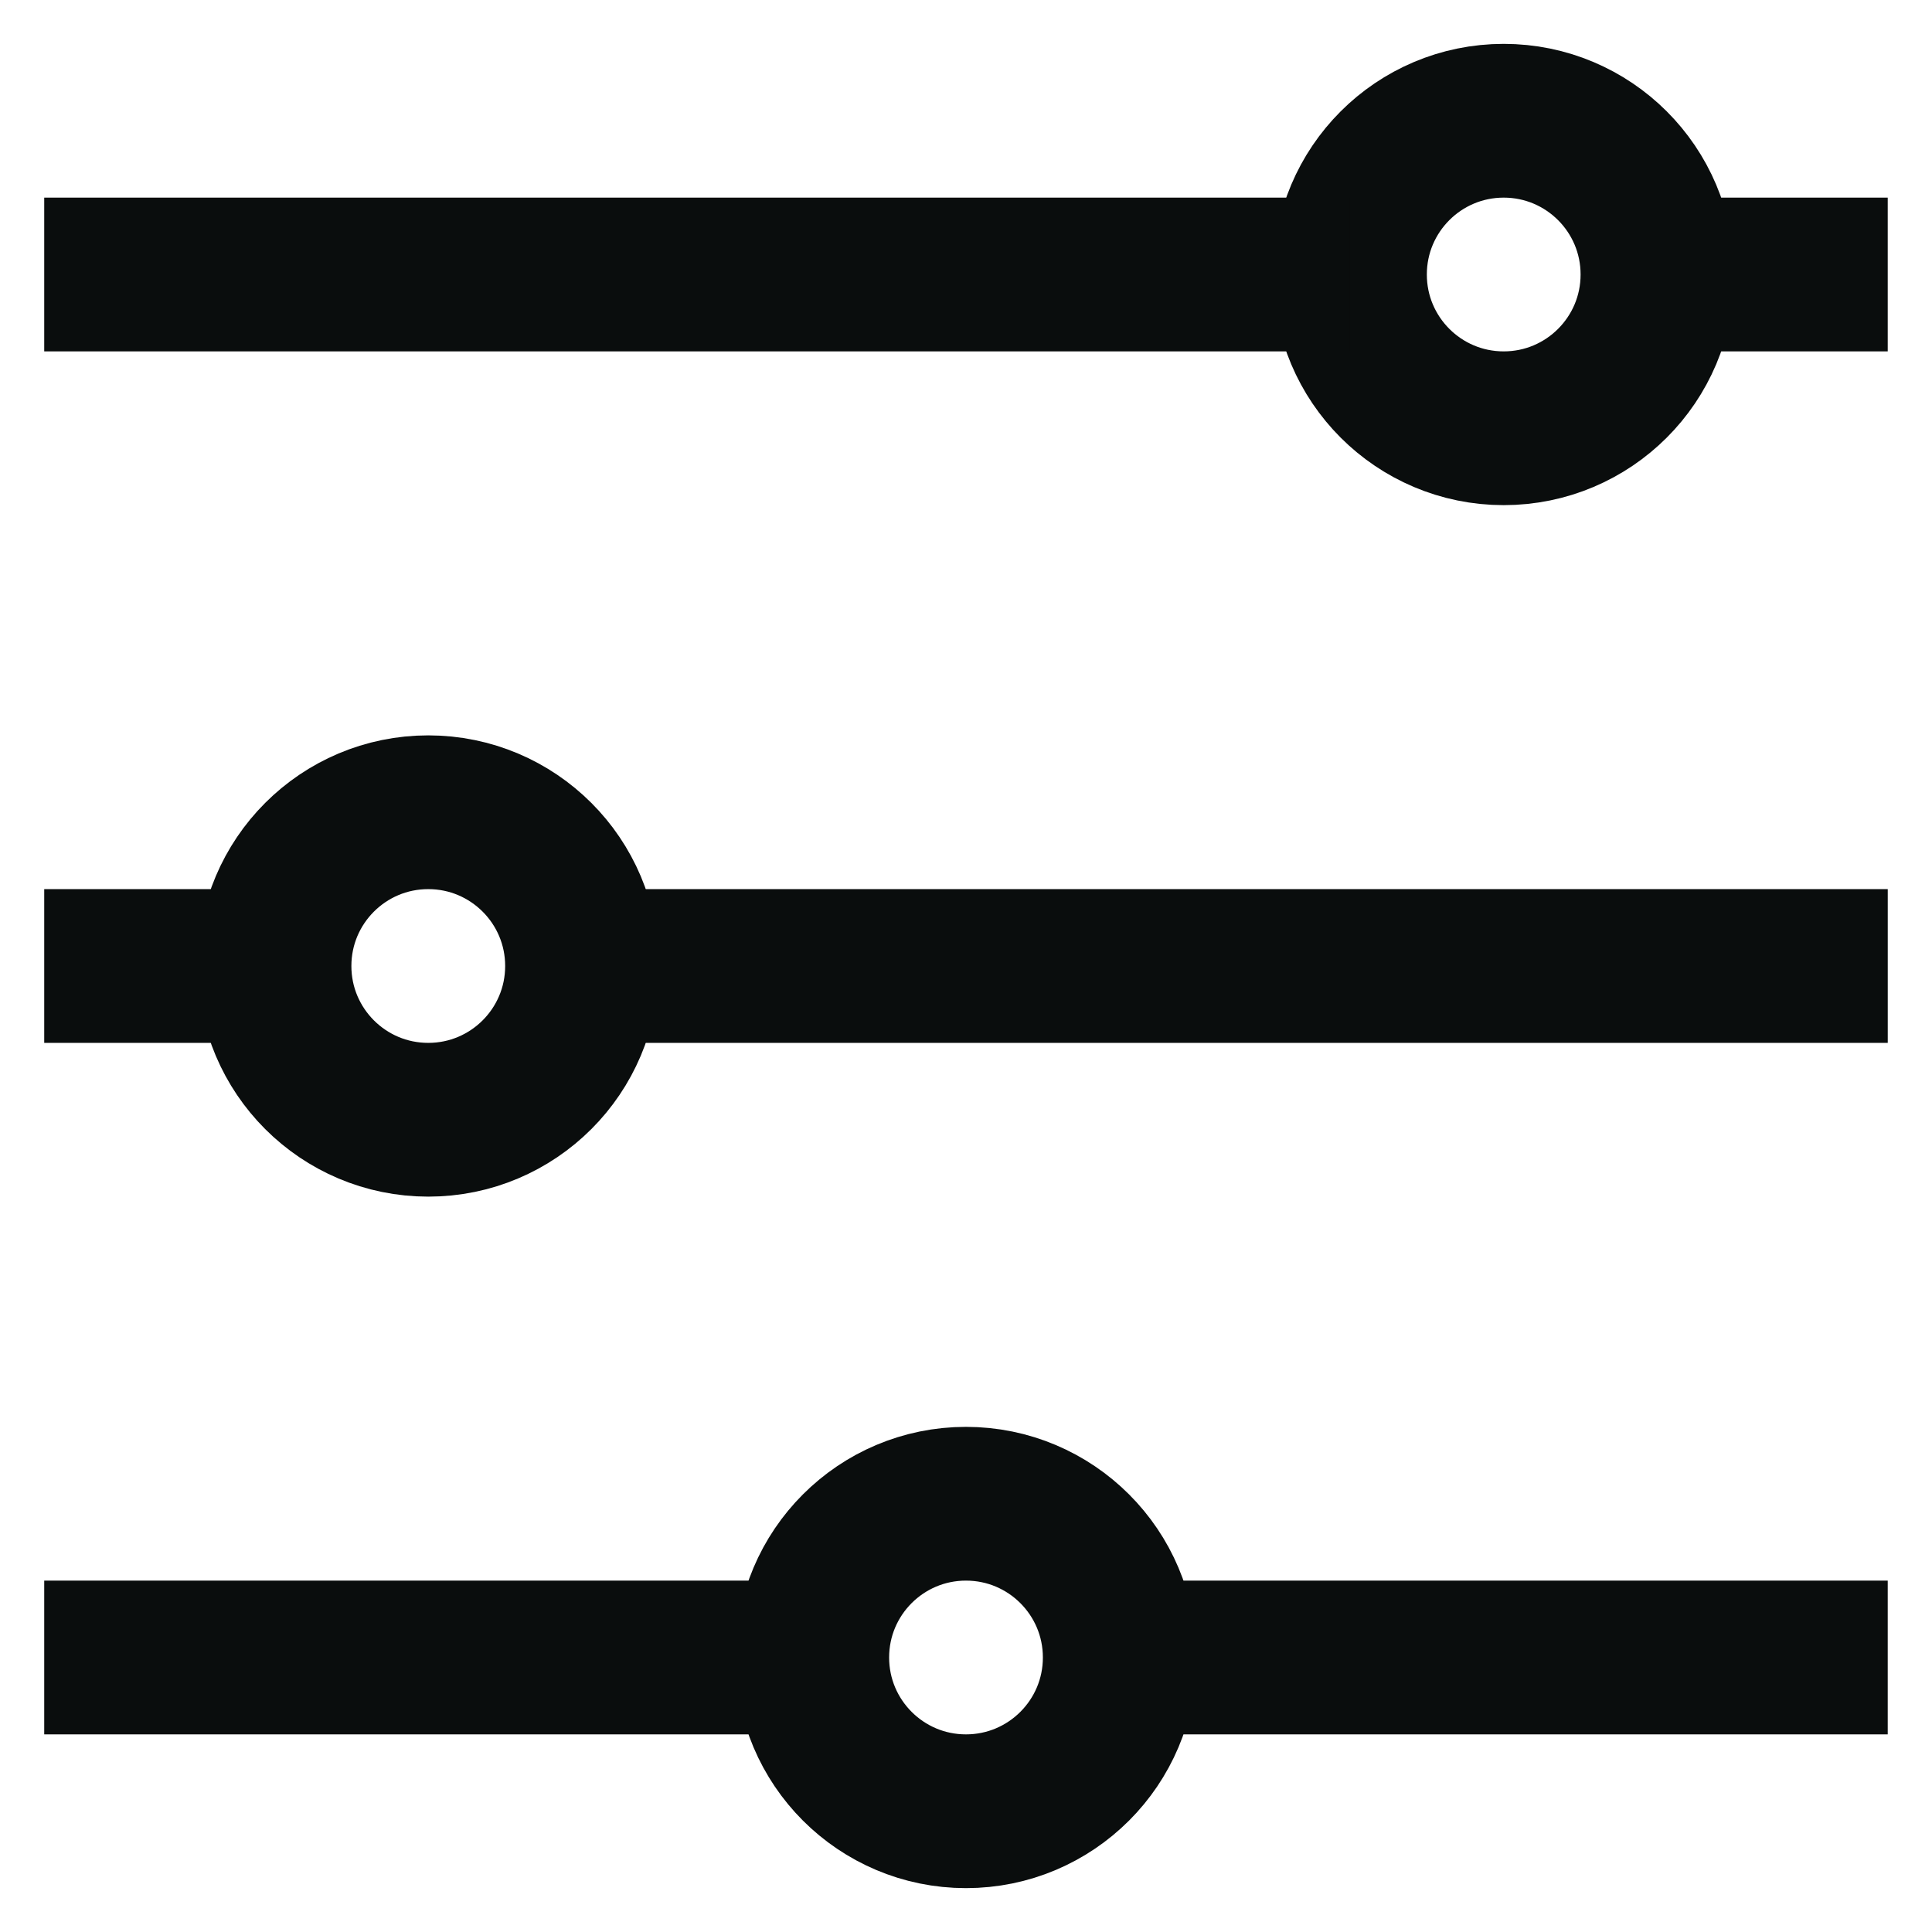
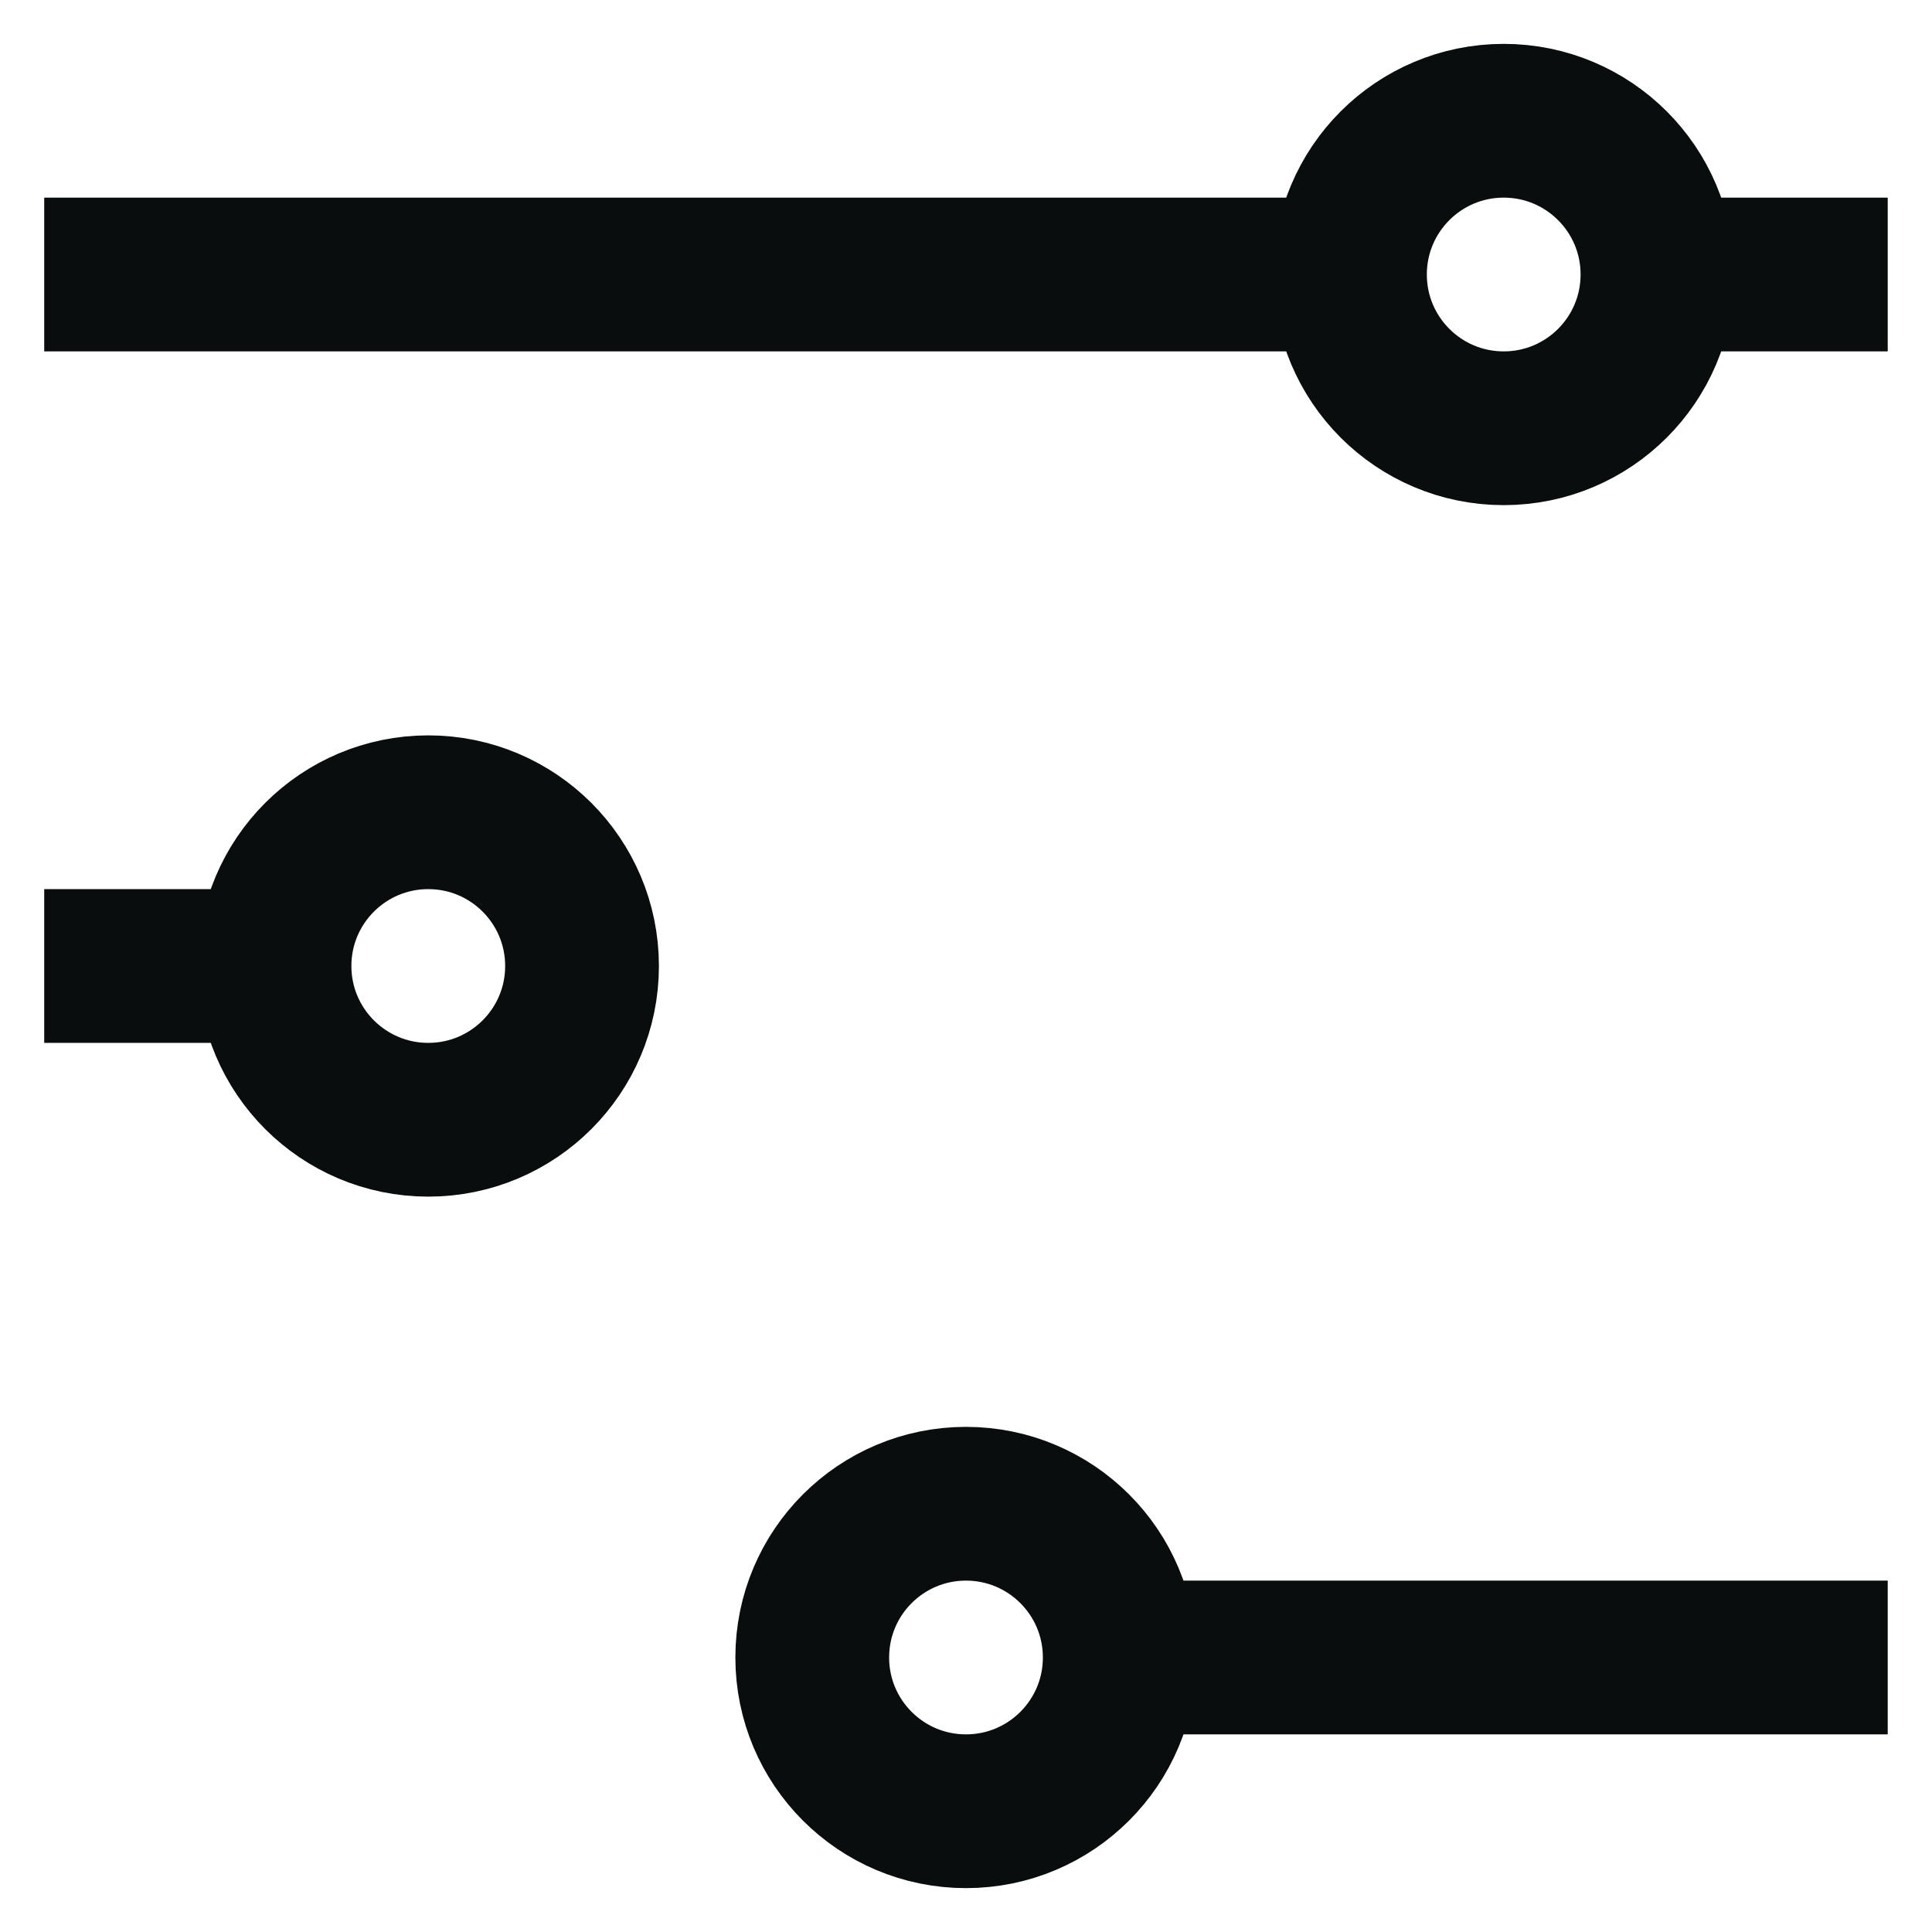
<svg xmlns="http://www.w3.org/2000/svg" width="72" height="72" viewBox="0 0 72 72" fill="none">
-   <path d="M56.039 15.96C59.203 15.96 61.769 13.395 61.769 10.23C61.769 7.065 59.203 4.5 56.039 4.5C52.874 4.5 50.309 7.065 50.309 10.23C50.309 13.395 52.874 15.96 56.039 15.96Z" stroke="#0A0D0D" stroke-width="5.73" stroke-miterlimit="10" />
+   <path d="M56.039 15.96C59.203 15.96 61.769 13.395 61.769 10.23C61.769 7.065 59.203 4.5 56.039 4.5C52.874 4.5 50.309 7.065 50.309 10.23C50.309 13.395 52.874 15.96 56.039 15.96" stroke="#0A0D0D" stroke-width="5.73" stroke-miterlimit="10" />
  <path d="M15.96 41.73C19.125 41.73 21.691 39.165 21.691 36C21.691 32.835 19.125 30.27 15.96 30.27C12.796 30.27 10.23 32.835 10.23 36C10.23 39.165 12.796 41.73 15.96 41.73Z" stroke="#0A0D0D" stroke-width="5.73" stroke-miterlimit="10" />
  <path d="M35.999 67.5C39.164 67.5 41.73 64.935 41.73 61.77C41.73 58.605 39.164 56.04 35.999 56.04C32.835 56.04 30.27 58.605 30.27 61.77C30.27 64.935 32.835 67.5 35.999 67.5Z" stroke="#0A0D0D" stroke-width="5.73" stroke-miterlimit="10" />
  <path d="M1.648 10.23H50.308" stroke="#0A0D0D" stroke-width="5.73" stroke-miterlimit="10" />
  <path d="M61.77 10.23H70.35" stroke="#0A0D0D" stroke-width="5.73" stroke-miterlimit="10" />
  <path d="M1.648 36H10.228" stroke="#0A0D0D" stroke-width="5.73" stroke-miterlimit="10" />
-   <path d="M21.691 36H70.351" stroke="#0A0D0D" stroke-width="5.73" stroke-miterlimit="10" />
-   <path d="M1.648 61.77H30.268" stroke="#0A0D0D" stroke-width="5.73" stroke-miterlimit="10" />
  <path d="M41.73 61.77H70.35" stroke="#0A0D0D" stroke-width="5.73" stroke-miterlimit="10" />
</svg>